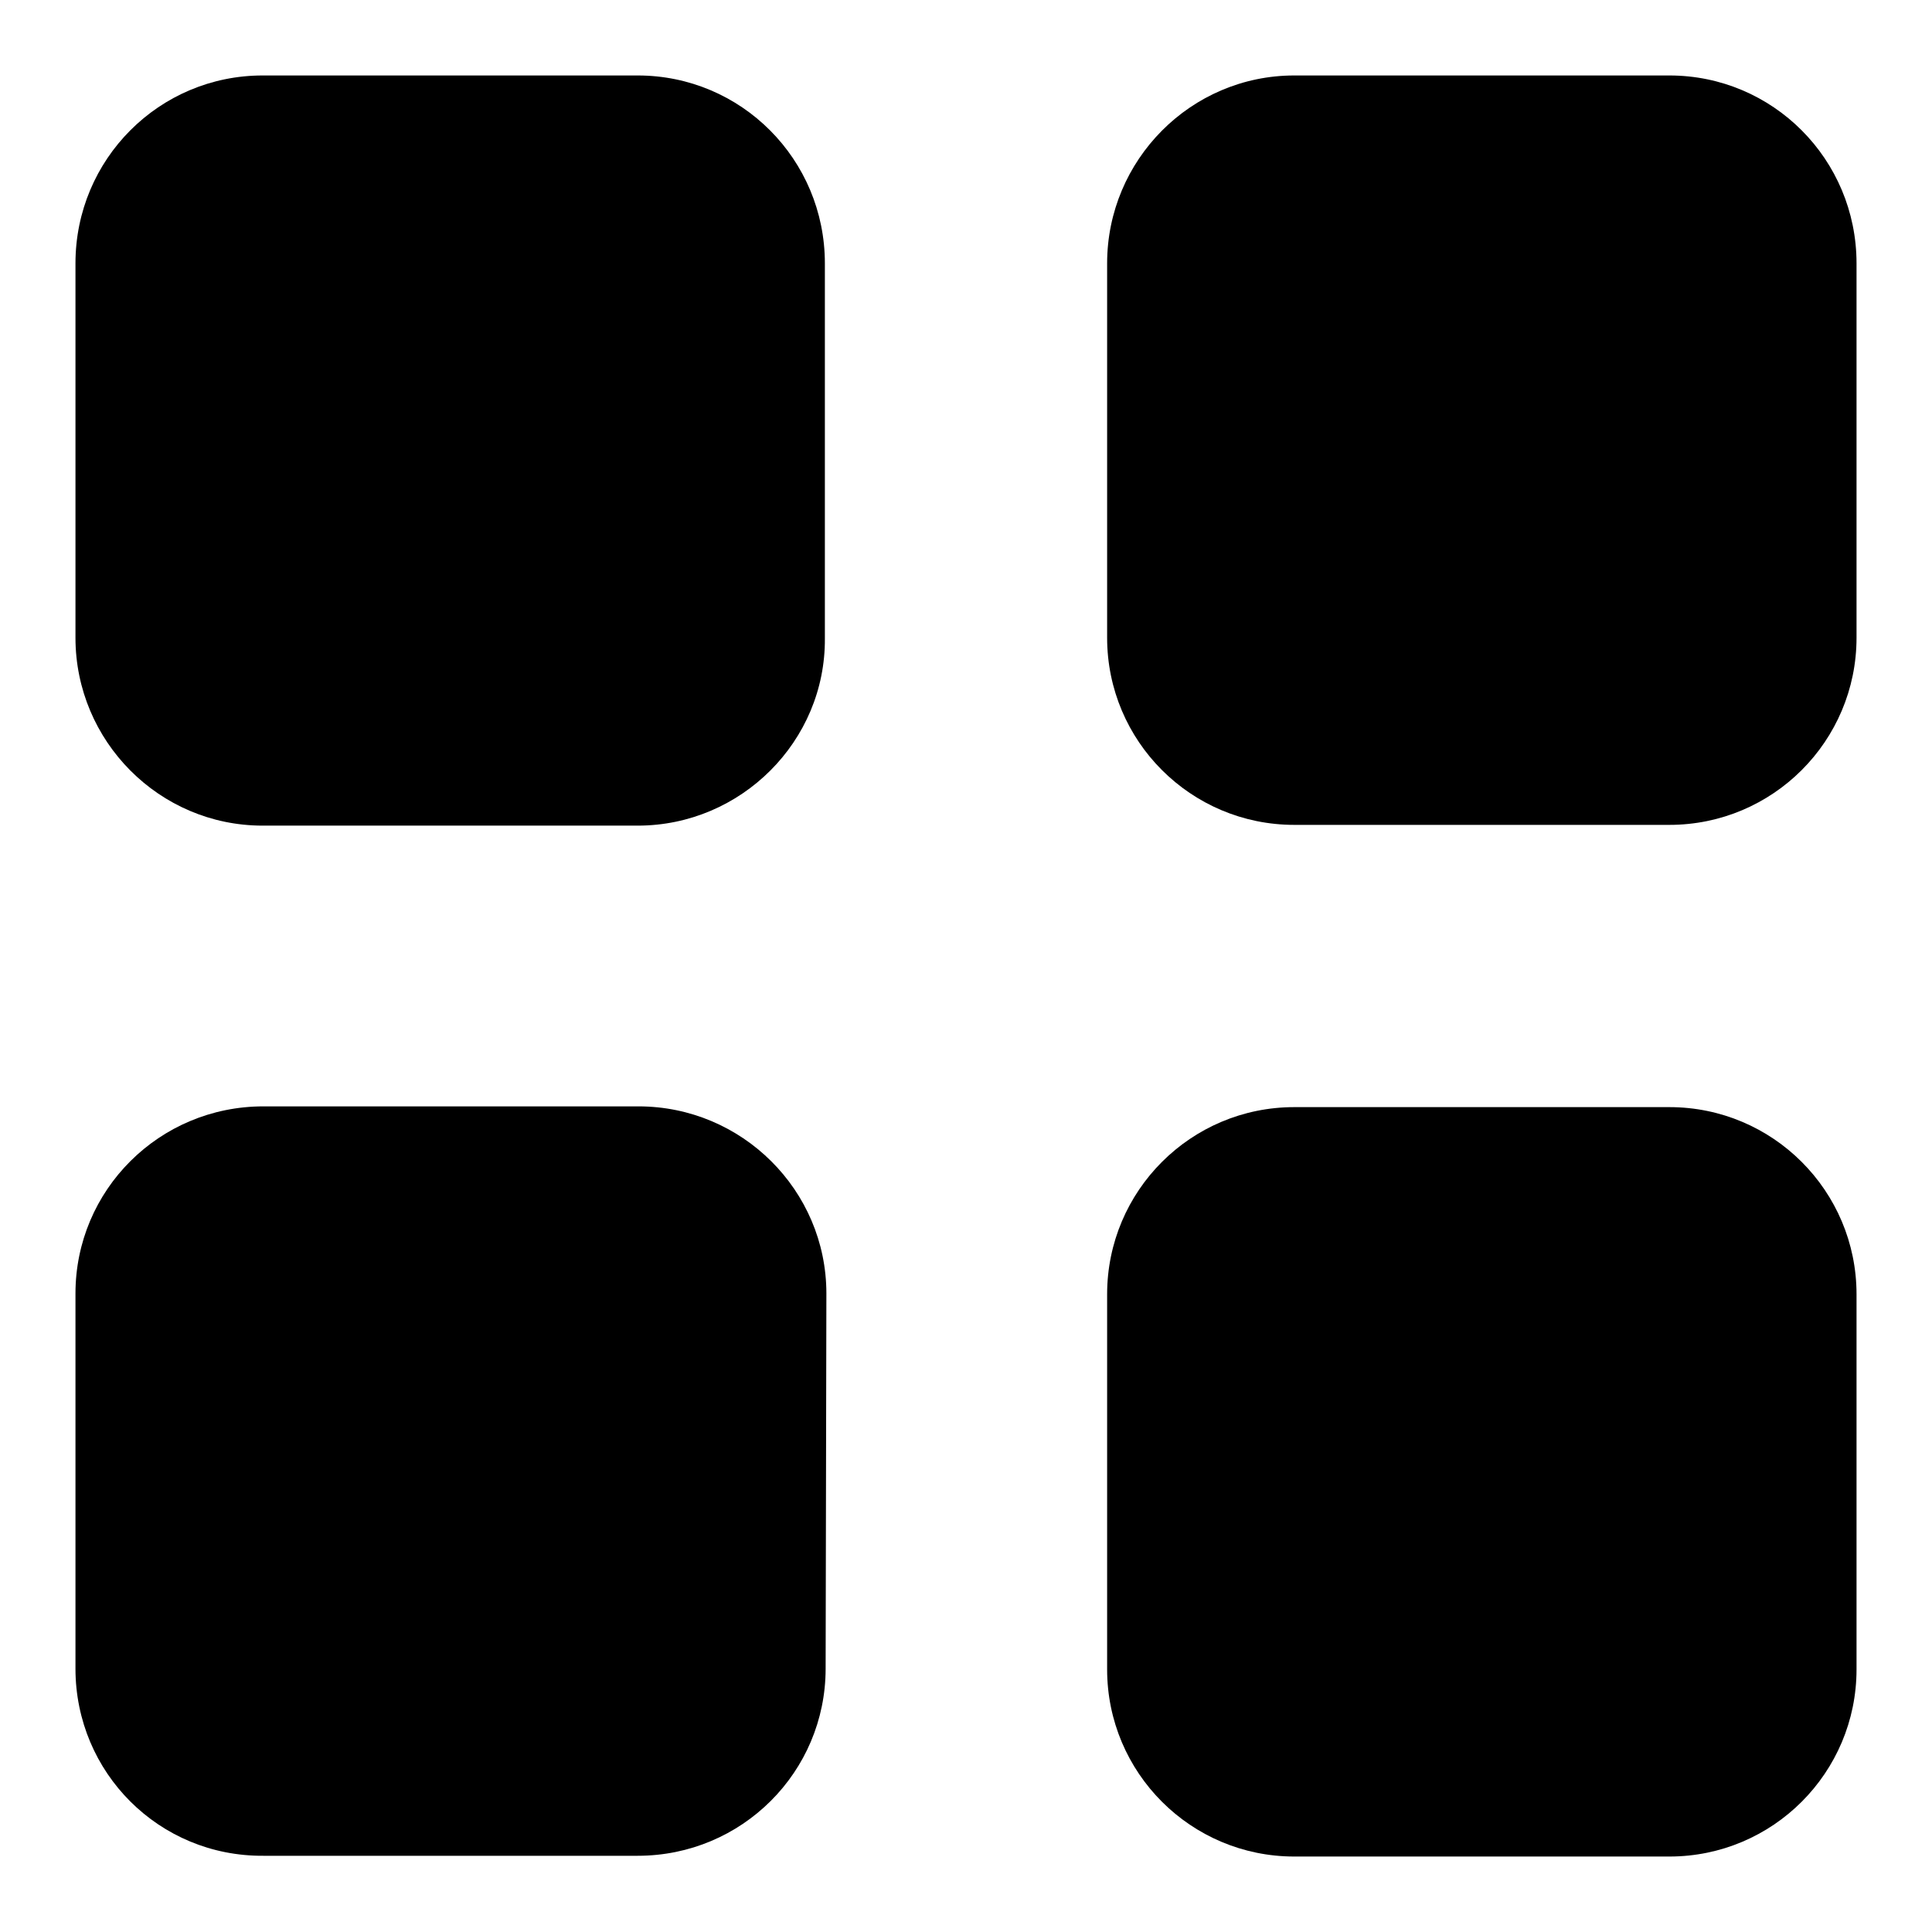
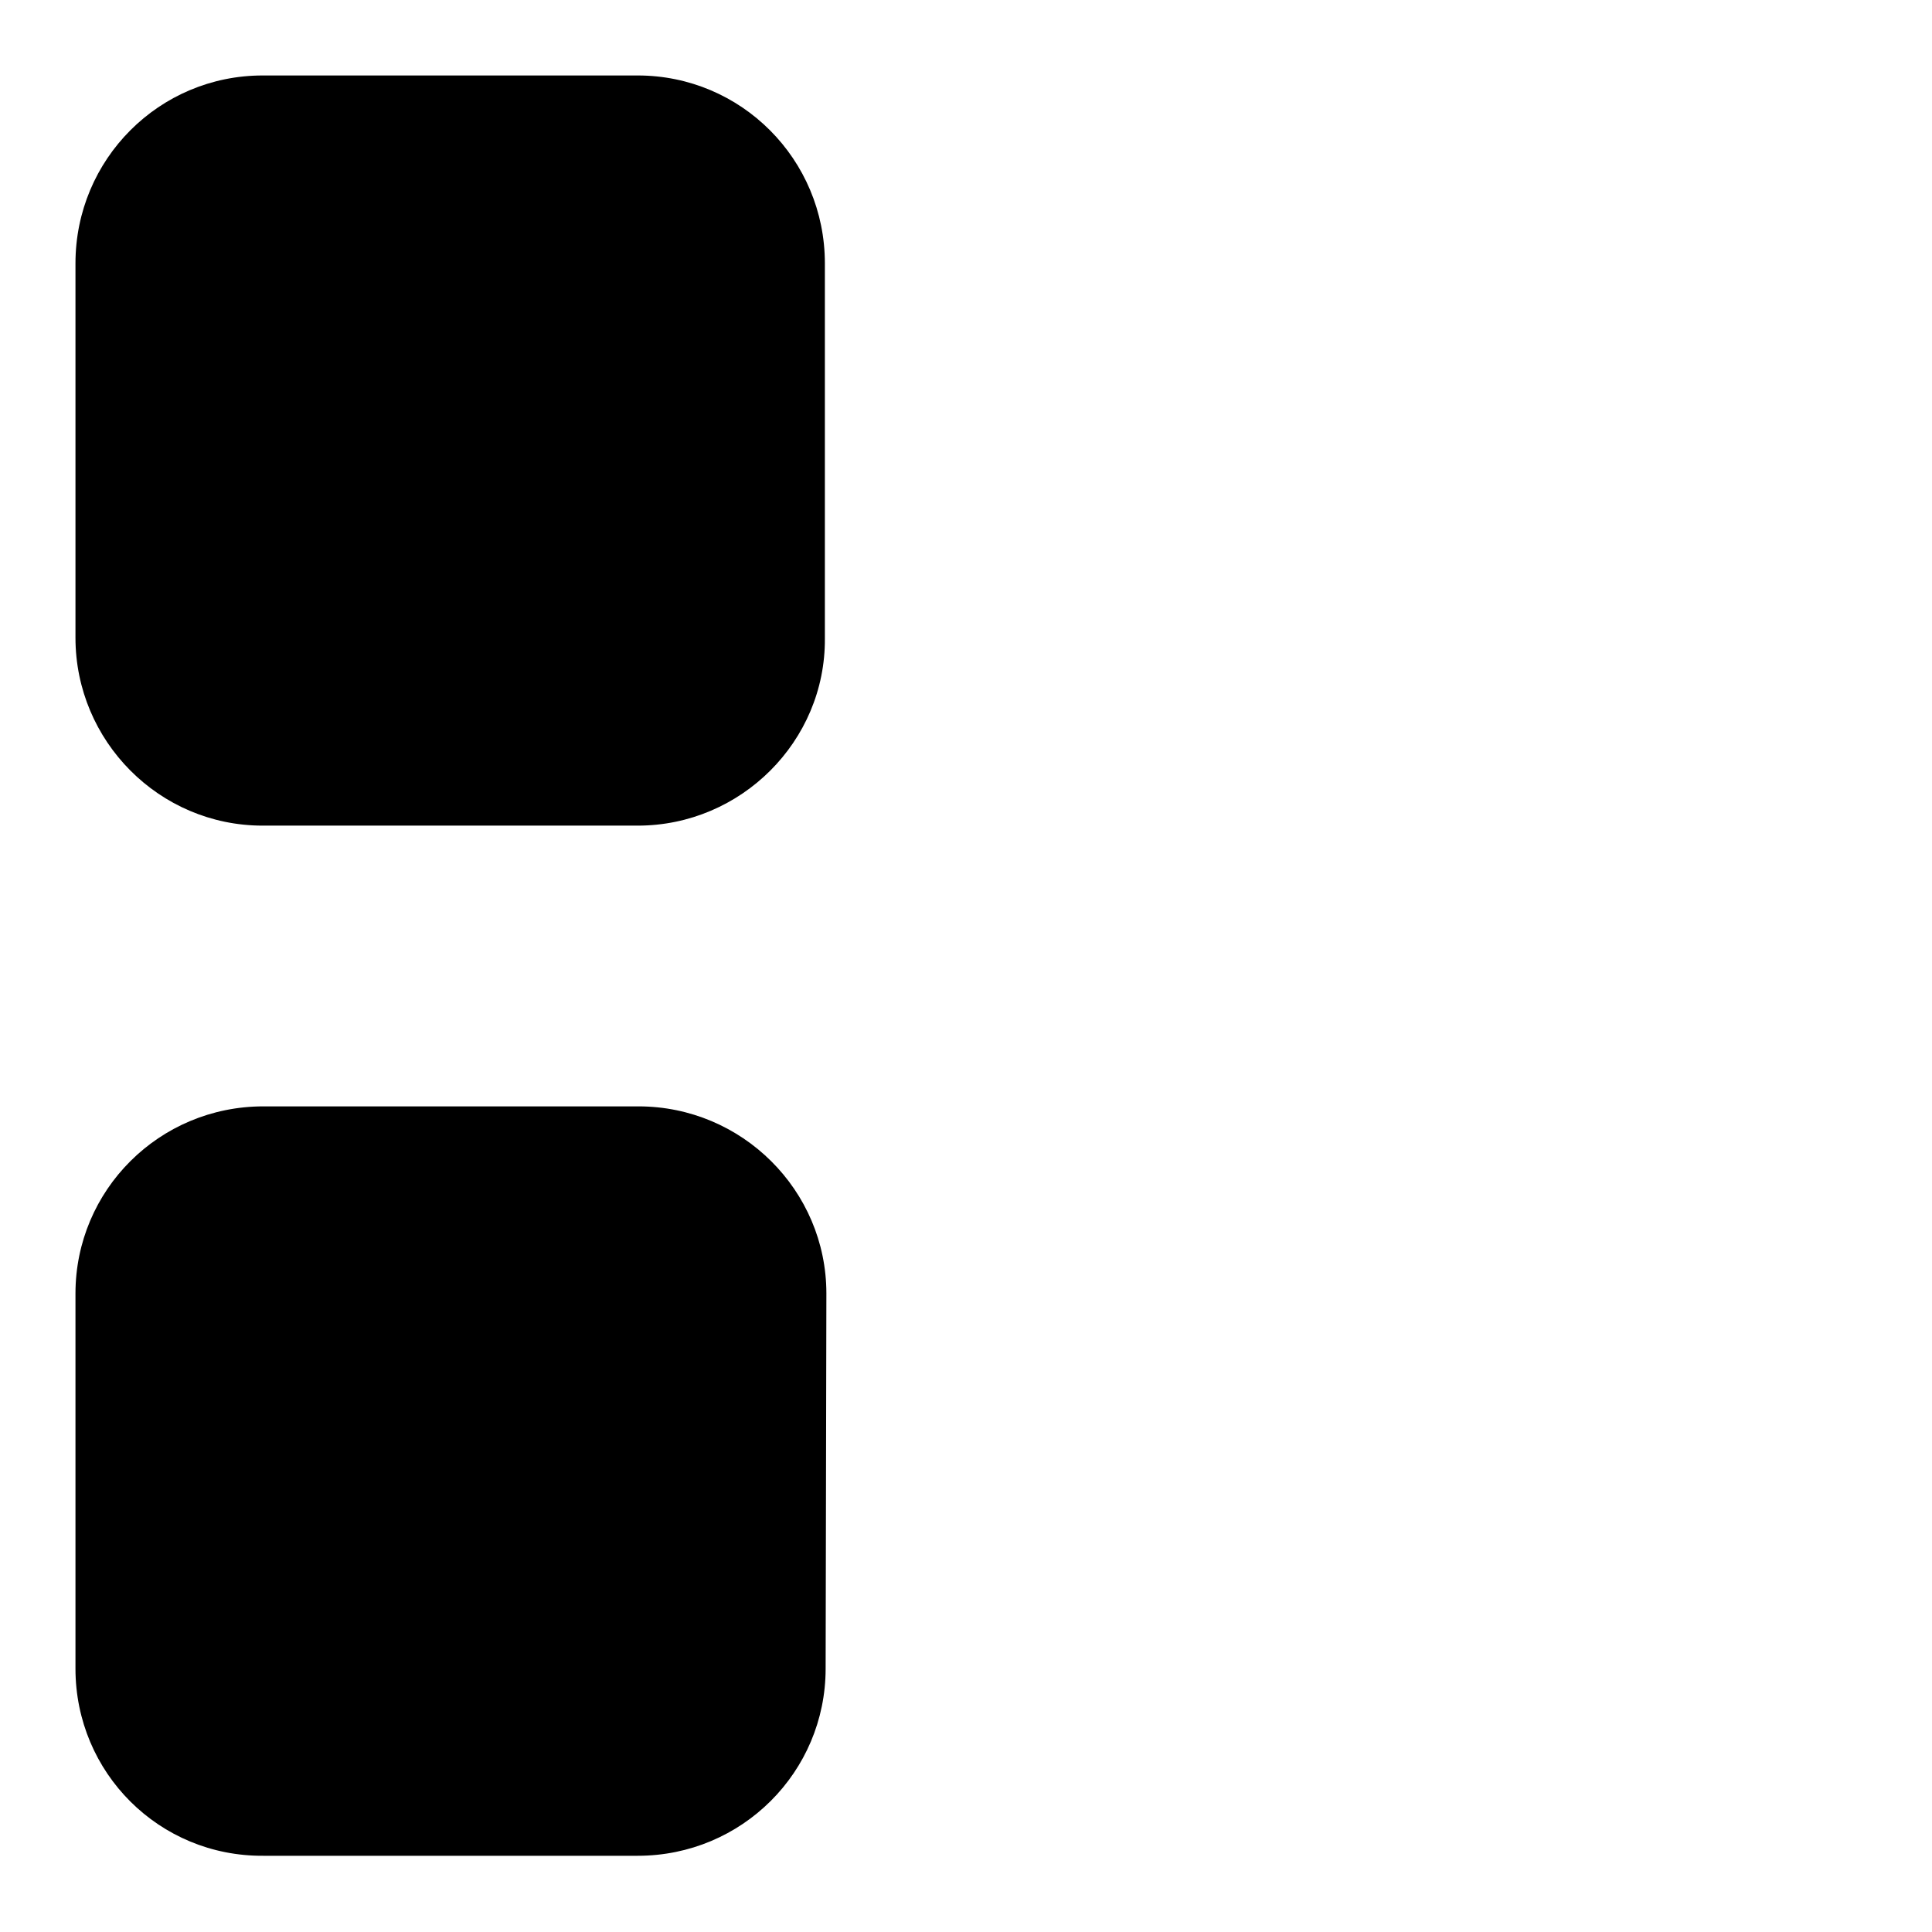
<svg xmlns="http://www.w3.org/2000/svg" version="1.1" x="0px" y="0px" viewBox="0 0 256 256" enable-background="new 0 0 256 256" xml:space="preserve">
  <g>
    <g>
      <path fill="#000000" d="M84.5,109.4H34.8C21.1,109.4,10,98.2,10,84.5V34.9C10,21.1,21.1,10,34.8,10h49.7c13.7,0,24.8,11.1,24.8,24.9v49.7C109.4,98.2,98.2,109.4,84.5,109.4z" />
-       <path fill="#000000" d="M246,84.5c0,13.7-11.1,24.8-24.8,24.8h-49.7c-13.7,0-24.8-11.1-24.8-24.8V34.9c0-13.7,11.1-24.9,24.8-24.9h49.7c13.7,0,24.8,11.1,24.8,24.9L246,84.5L246,84.5z" />
      <path fill="#000000" d="M109.4,221.1c0,13.7-11.1,24.8-24.9,24.8H34.9C21.1,246,10,234.9,10,221.1v-49.7c0-13.7,11.1-24.8,24.9-24.8h49.7c13.7,0,24.9,11.1,24.9,24.8L109.4,221.1L109.4,221.1z" />
-       <path fill="#000000" d="M221.2,246h-49.7c-13.7,0-24.8-11.1-24.8-24.8v-49.7c0-13.7,11.1-24.8,24.8-24.8h49.7c13.7,0,24.8,11.1,24.8,24.8v49.7C246,234.9,234.9,246,221.2,246z" />
    </g>
  </g>
</svg>